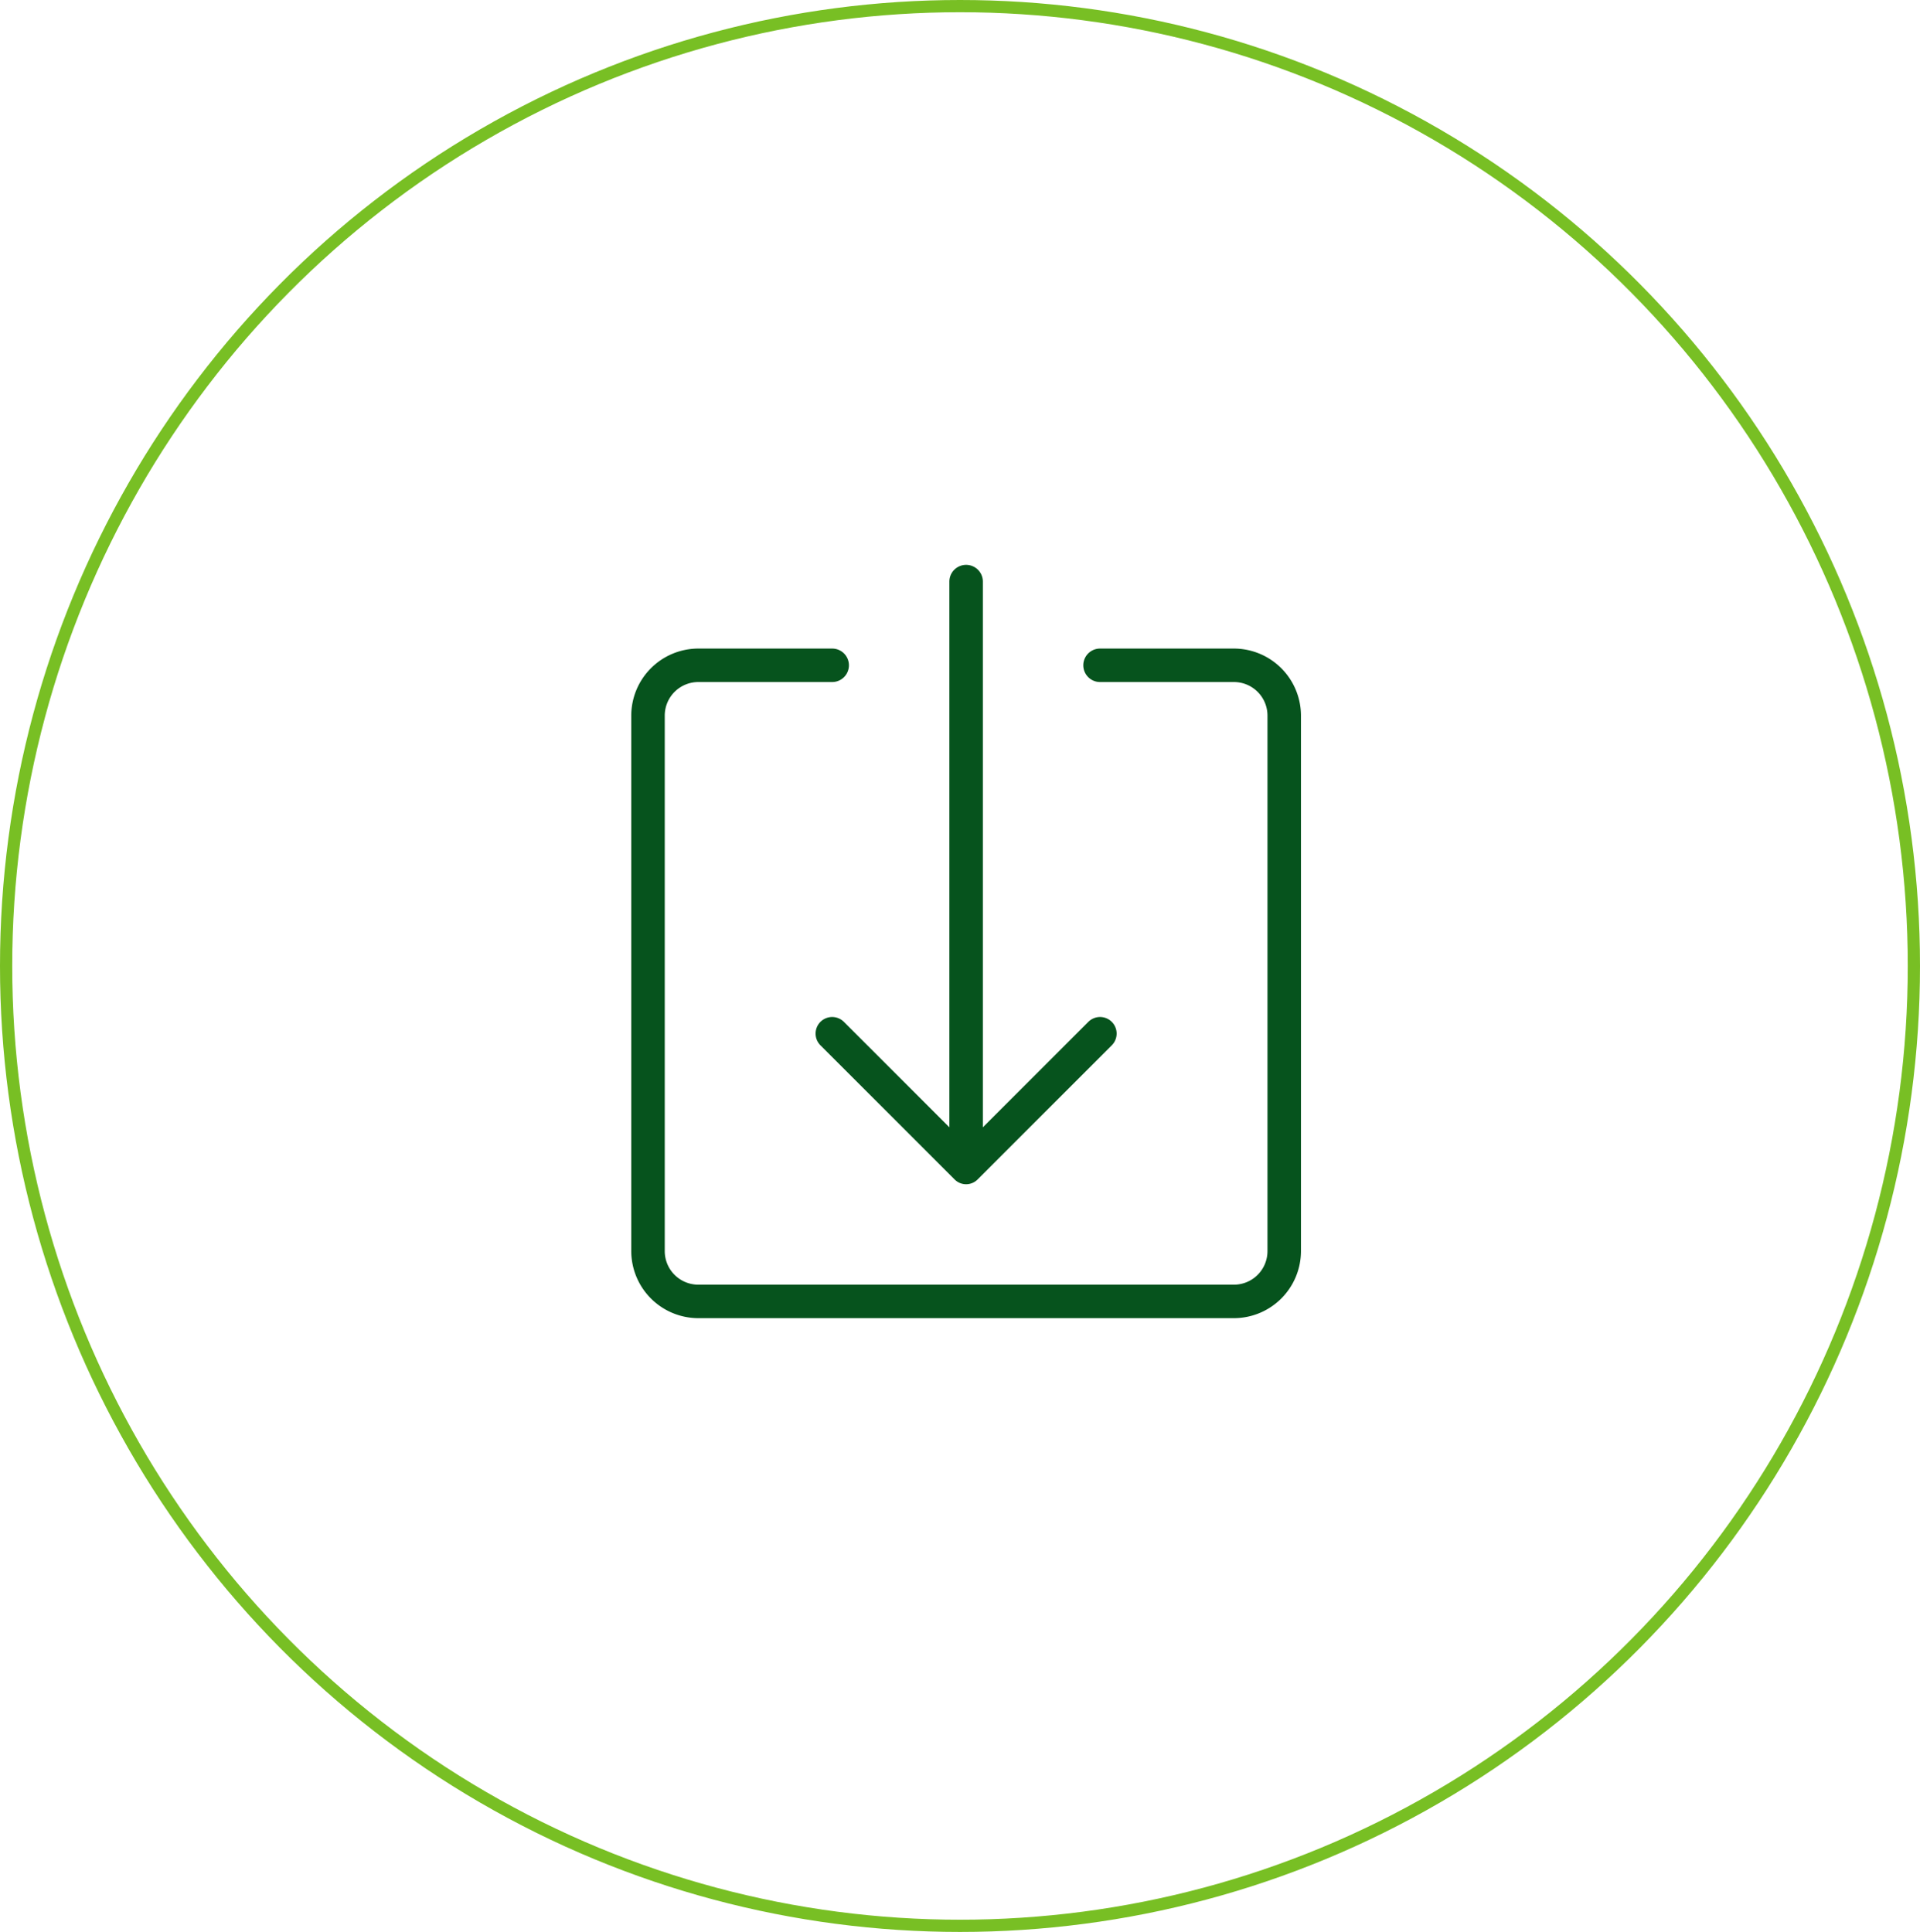
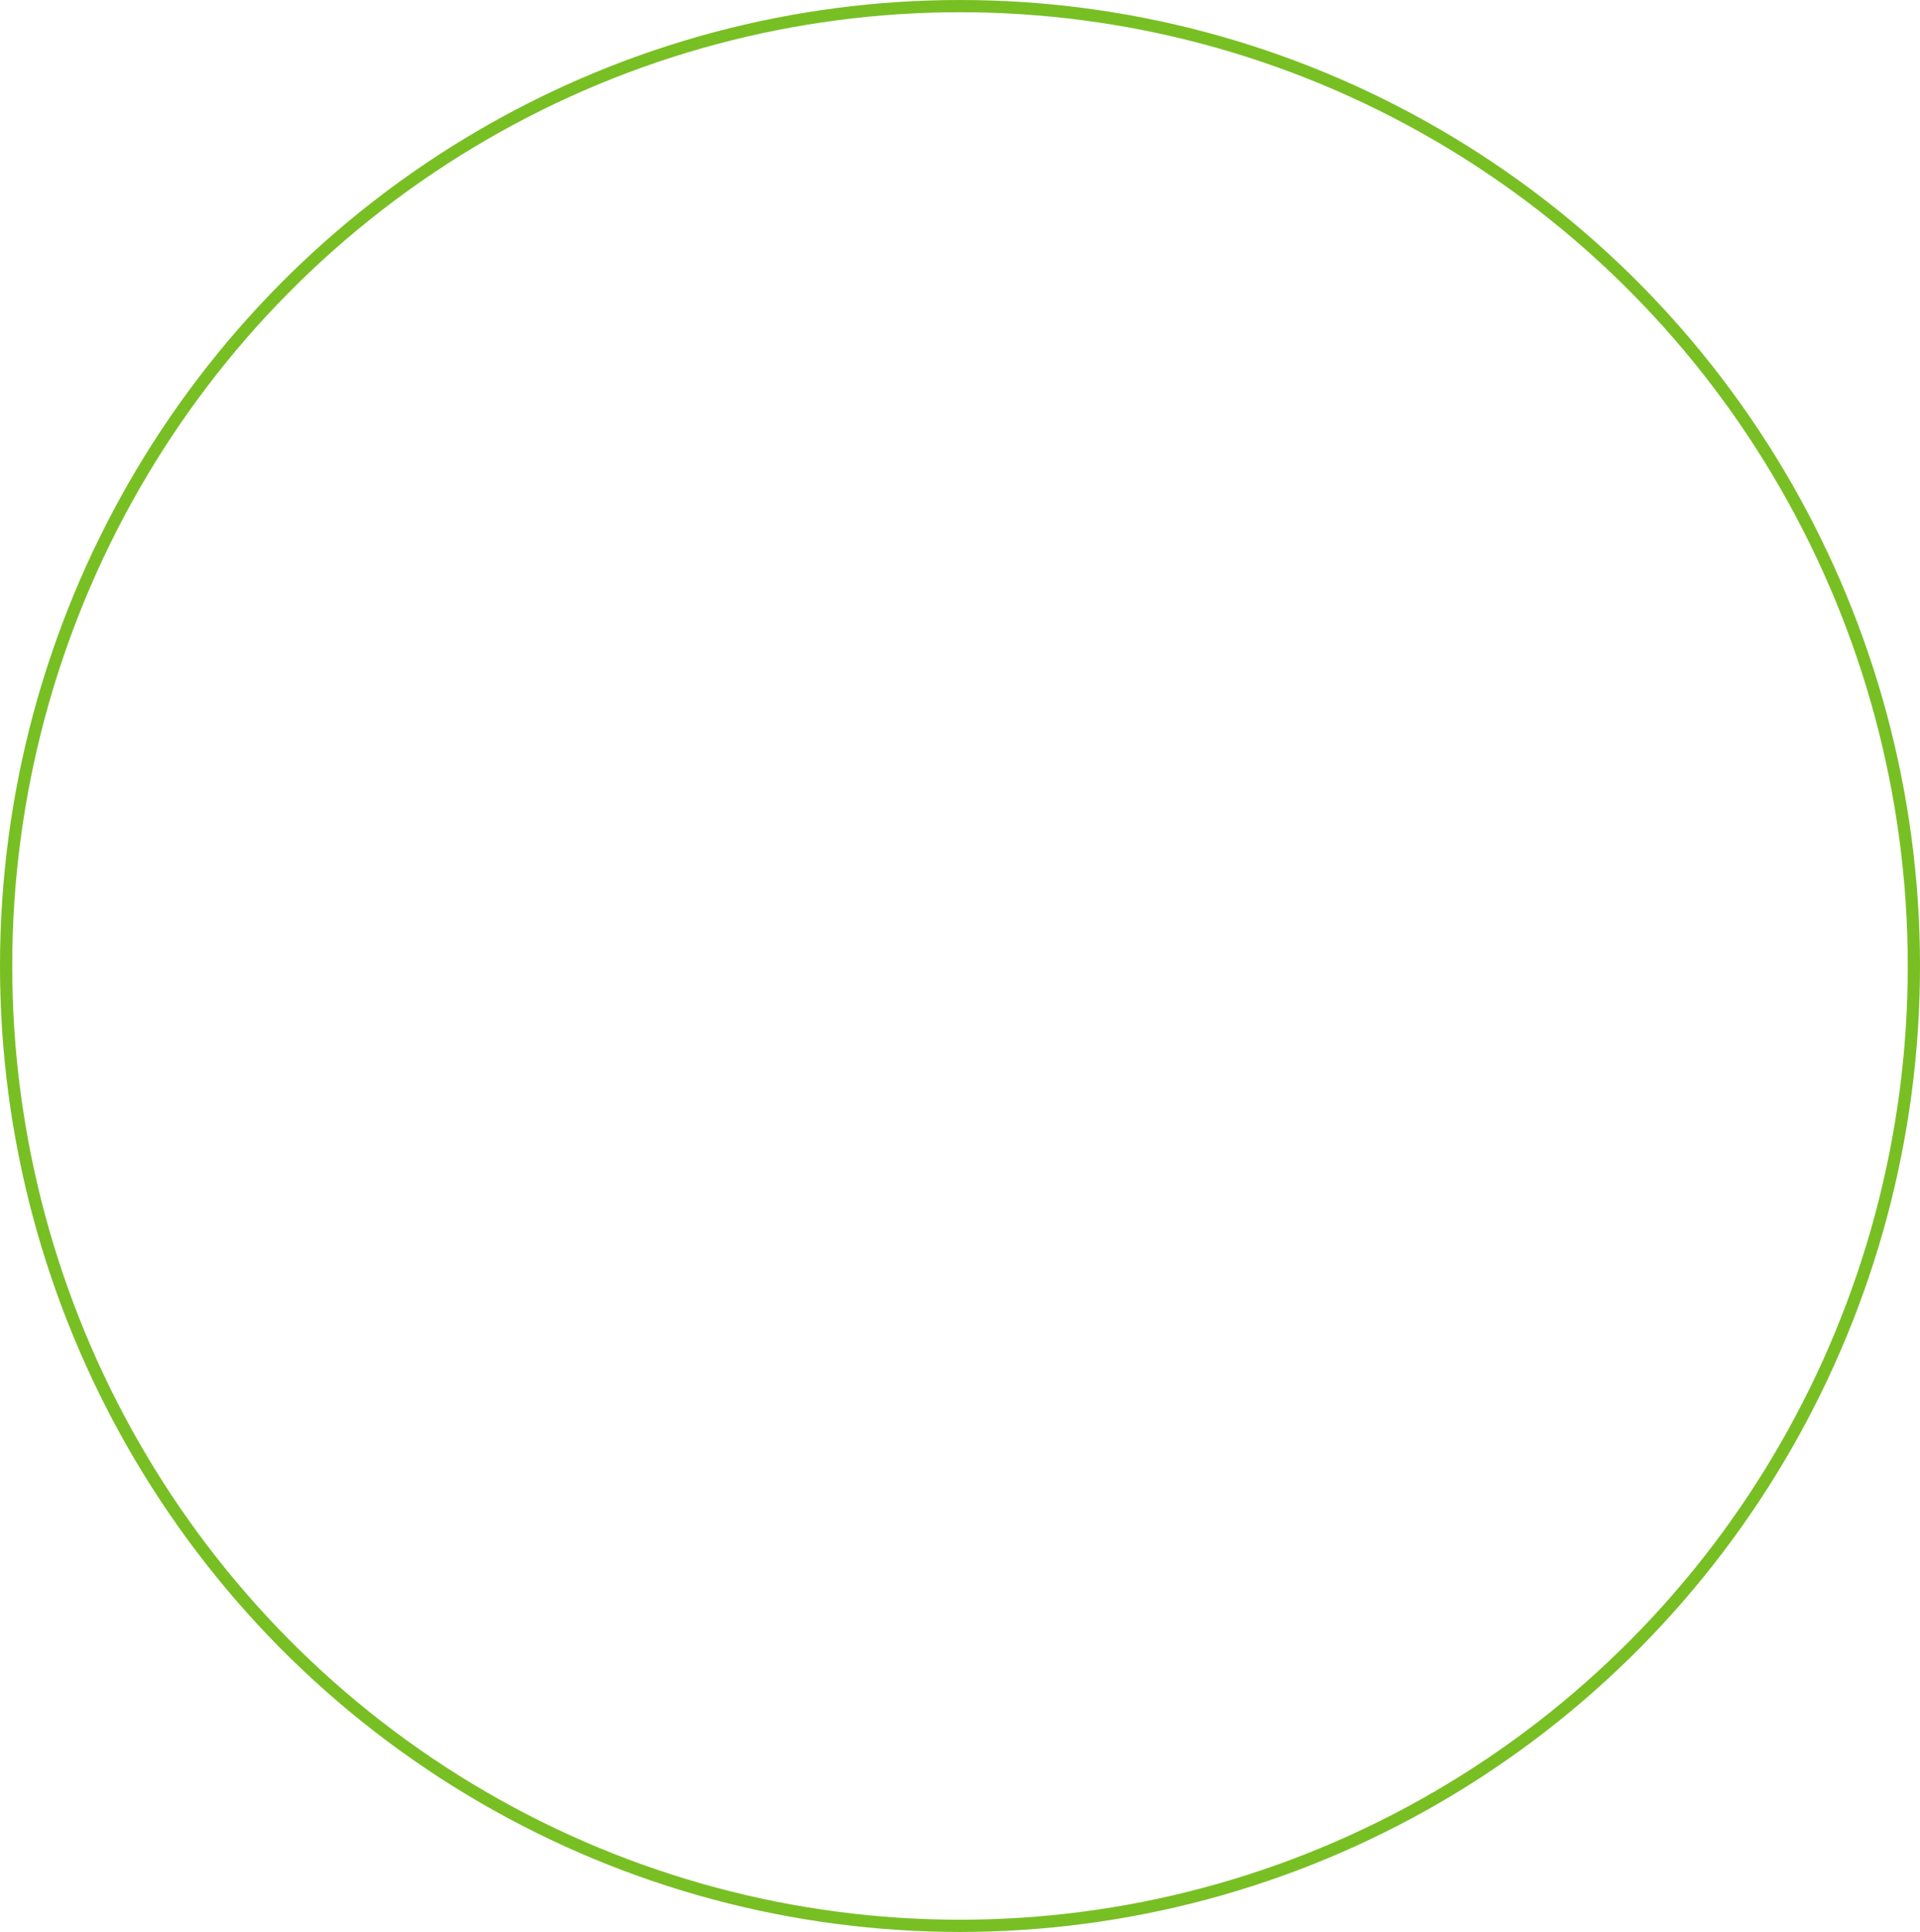
<svg xmlns="http://www.w3.org/2000/svg" width="157" height="158" viewBox="0 0 157 158">
  <g id="icon-reducir" transform="translate(-345 -1684)">
    <g id="Elipse_240" data-name="Elipse 240" transform="translate(345 1684)" fill="none" stroke="#78bf24" stroke-width="1">
-       <ellipse cx="78.5" cy="79" rx="78.5" ry="79" stroke="none" />
      <ellipse cx="78.5" cy="79" rx="78" ry="78.5" fill="none" />
    </g>
-     <path id="Trazado_703" data-name="Trazado 703" d="M36.012,51V6.369a1.369,1.369,0,0,1,2.738,0V51l8.625-8.625a1.355,1.355,0,1,1,1.917,1.917L38.339,55.244a1.323,1.323,0,0,1-1.917,0L25.47,44.292a1.355,1.355,0,0,1,1.917-1.917ZM59.286,11.845H48.333a1.369,1.369,0,1,0,0,2.738H59.286a2.746,2.746,0,0,1,2.738,2.738V61.131a2.746,2.746,0,0,1-2.738,2.738H15.476a2.746,2.746,0,0,1-2.738-2.738V17.321a2.746,2.746,0,0,1,2.738-2.738H26.429a1.369,1.369,0,1,0,0-2.738H15.476A5.492,5.492,0,0,0,10,17.321V61.131a5.492,5.492,0,0,0,5.476,5.476H59.286a5.492,5.492,0,0,0,5.476-5.476V17.321A5.492,5.492,0,0,0,59.286,11.845Z" transform="translate(386.619 1725.196)" fill="#06531d" />
  </g>
</svg>